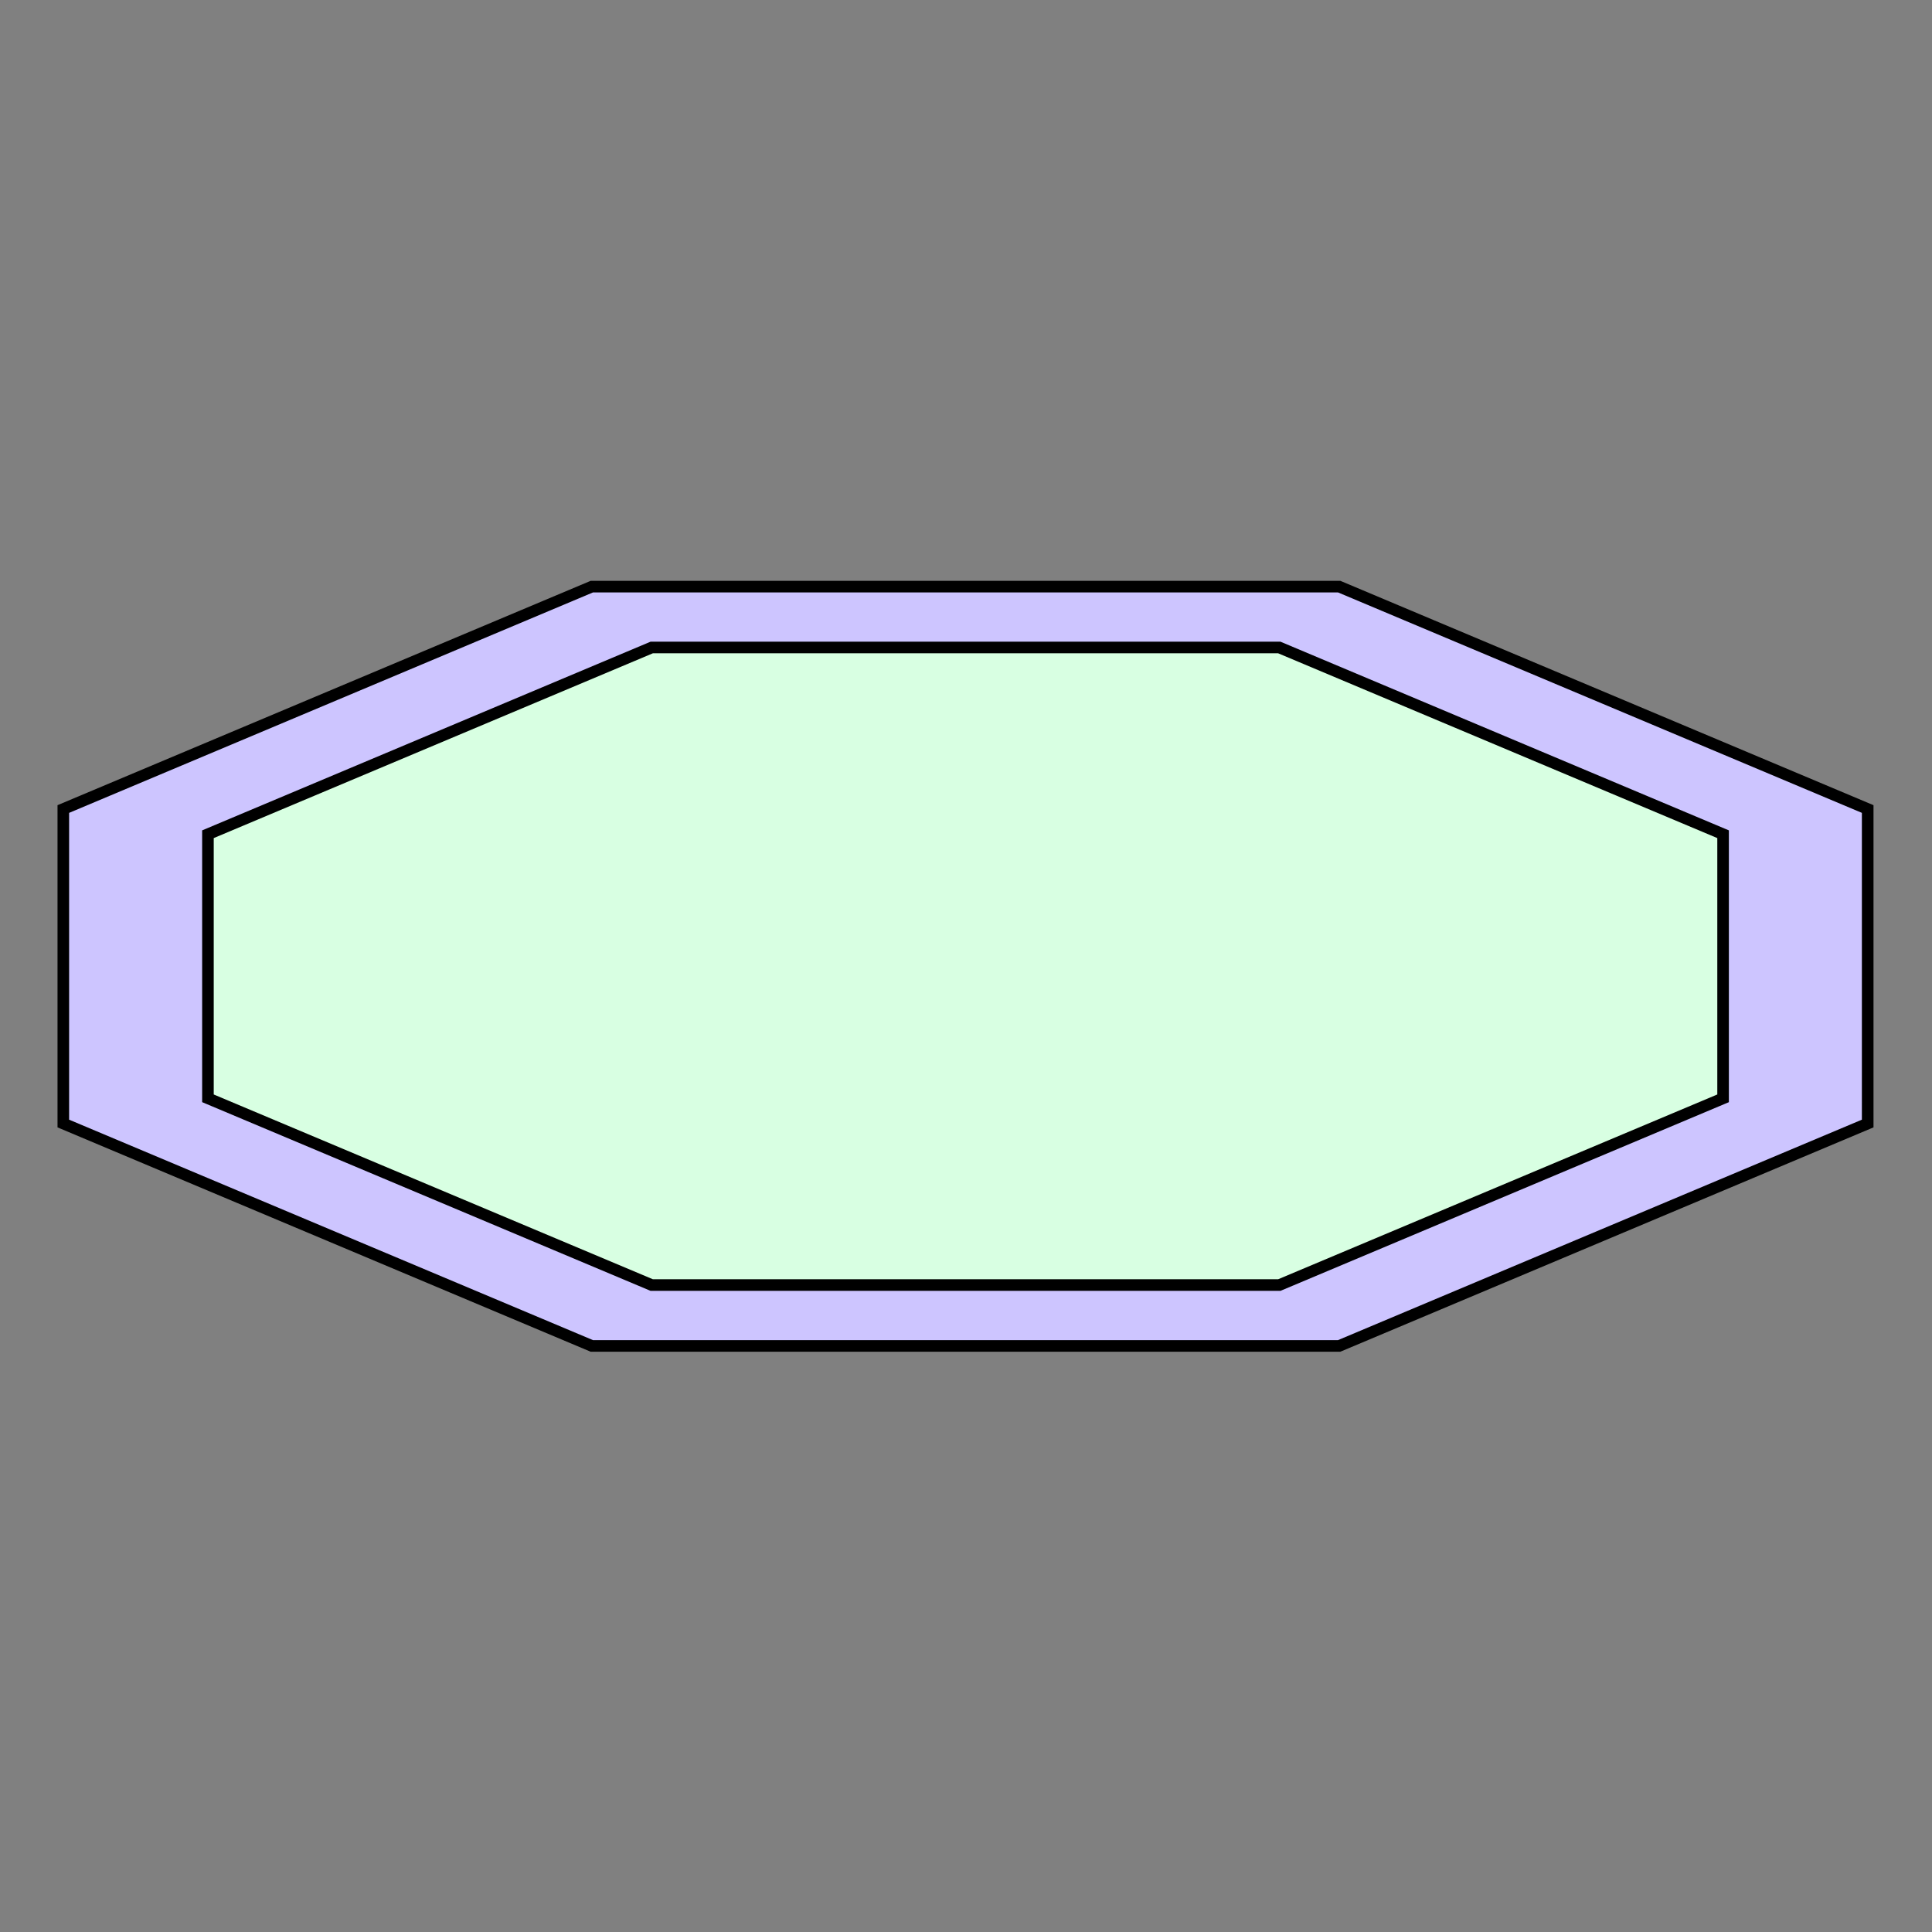
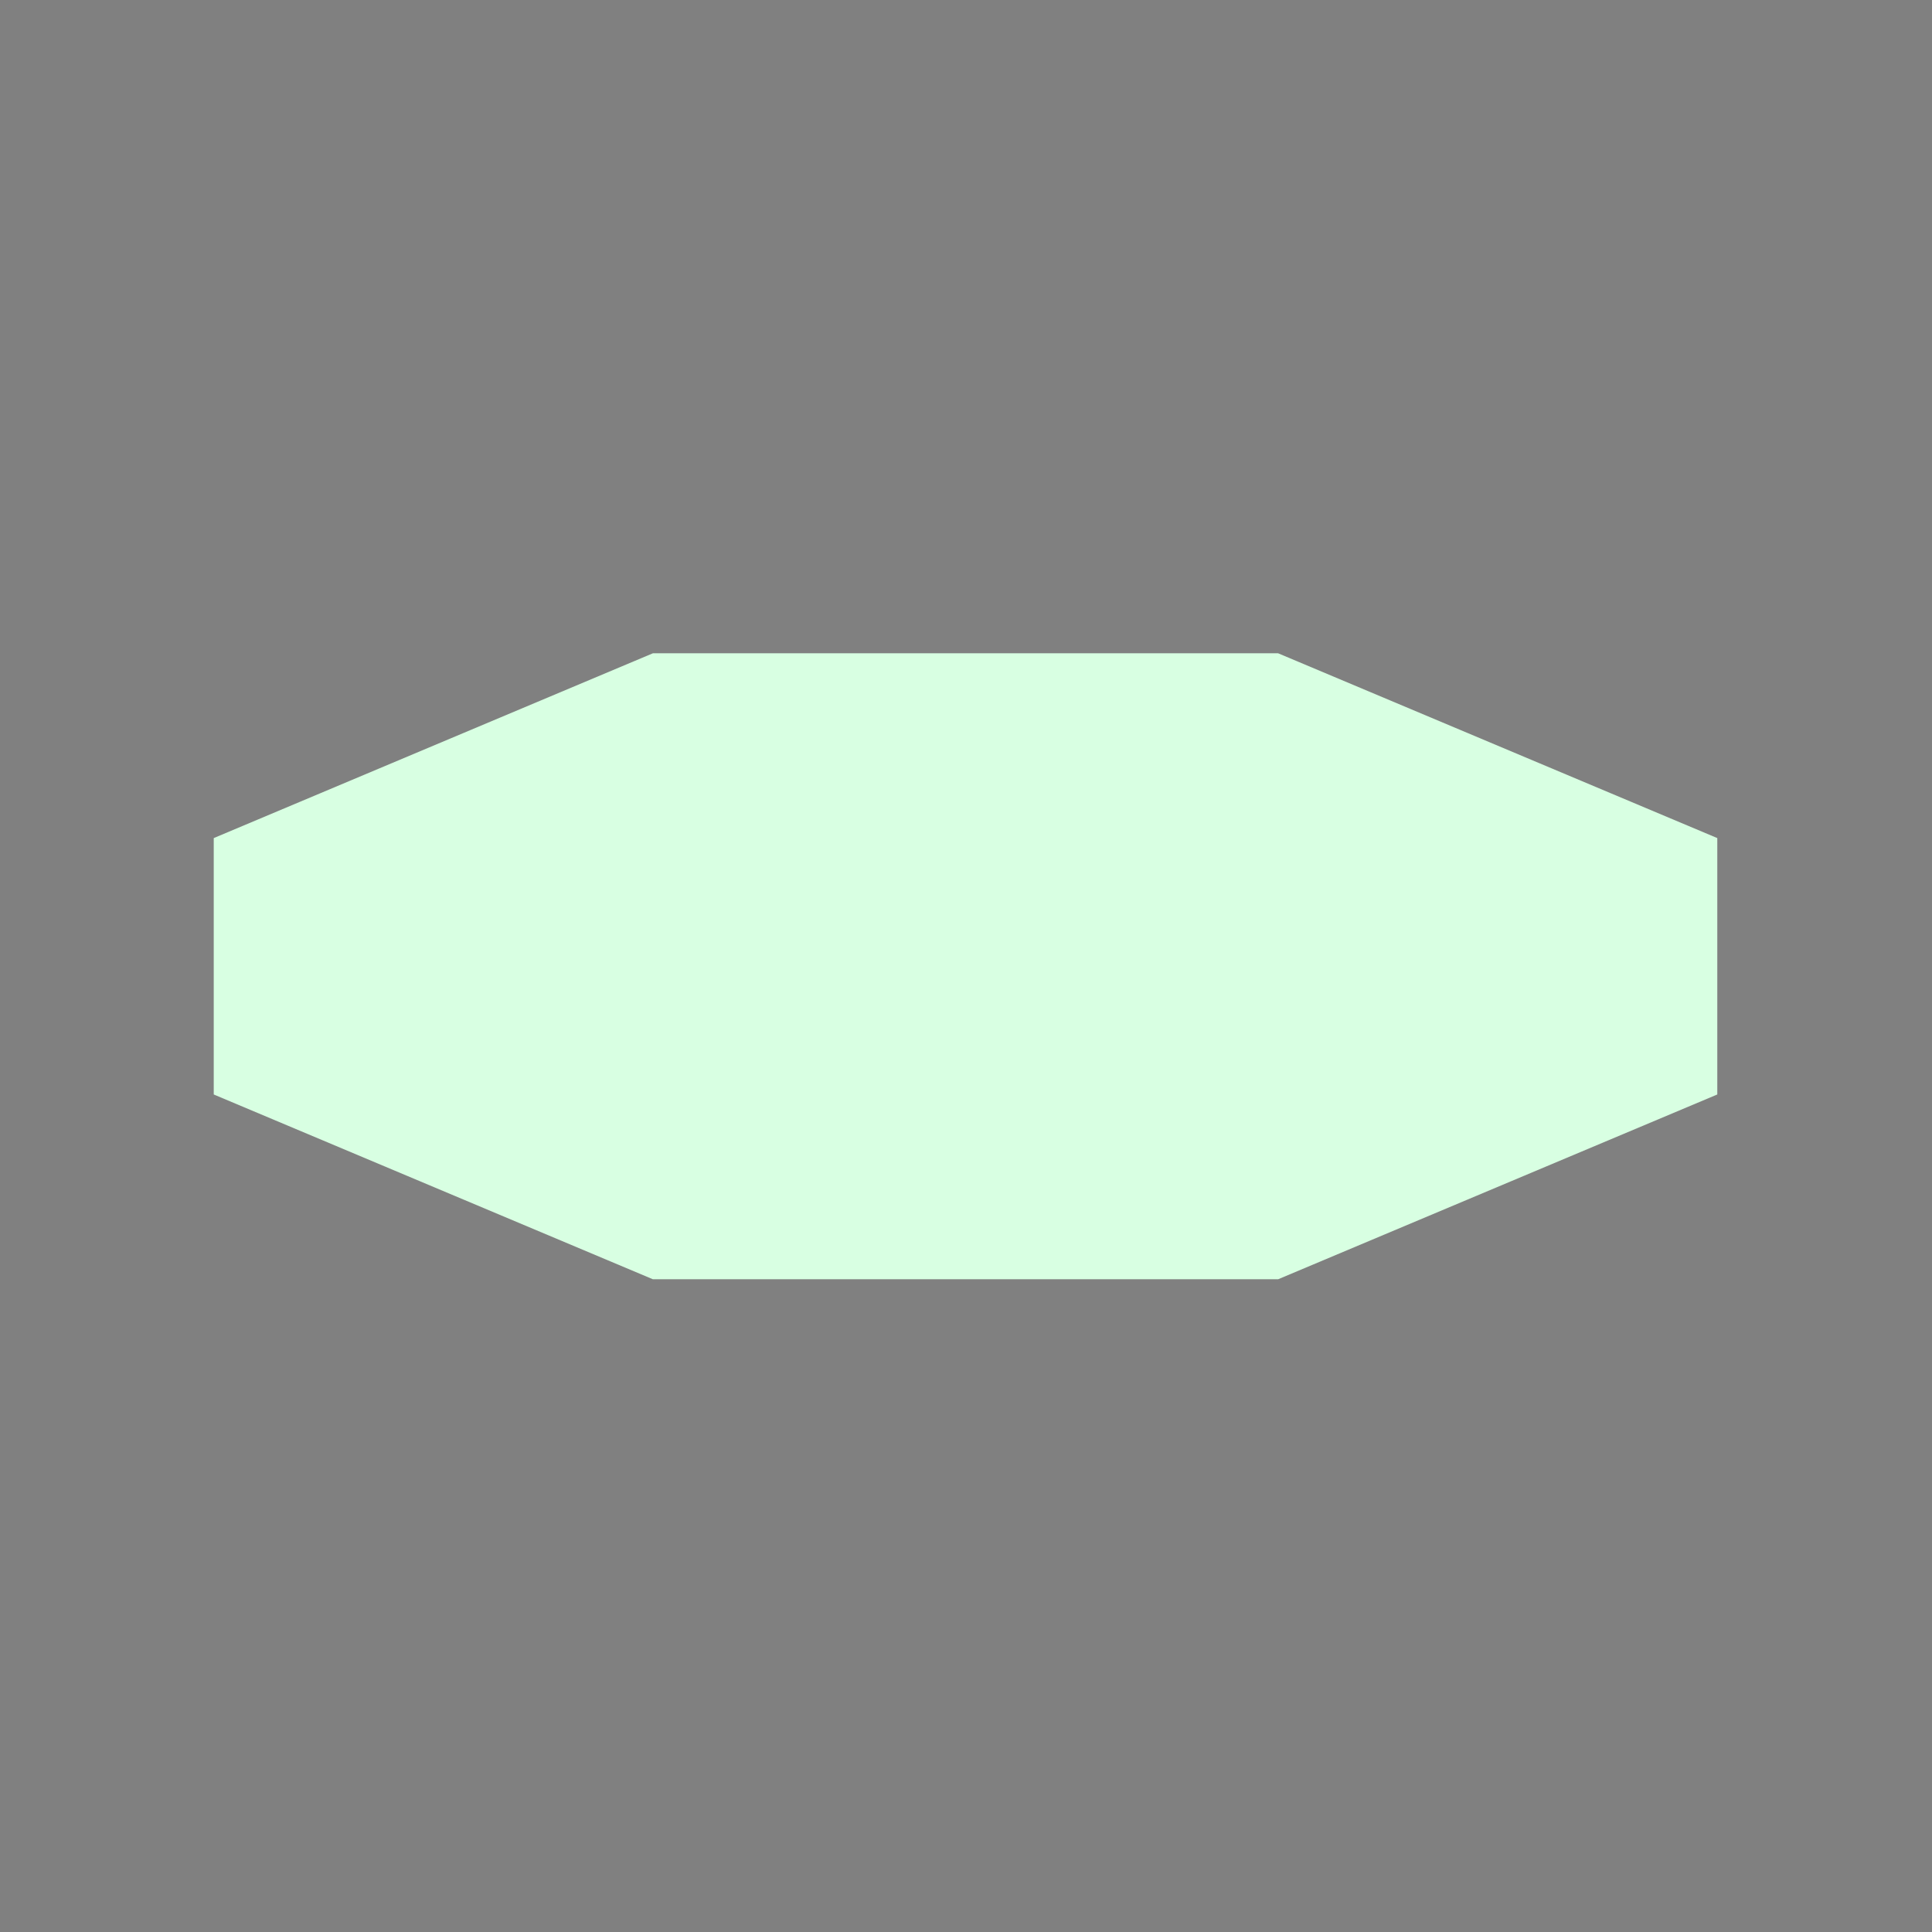
<svg xmlns="http://www.w3.org/2000/svg" version="1.1" x="0px" y="0px" viewBox="0 0 1000 1000" style="enable-background:new 0 0 1000 1000;" xml:space="preserve">
  <rect x="0" y="0" width="1000" height="1000" fill="#808080" stroke="none" />
  <style type="text/css">
	.st0{fill:#D8FFE2;}
	.st1{fill:#CDC5FF;}
</style>
  <g id="图层_1">
</g>
  <g id="图层_3">
    <g>
-       <polygon points="694.34,300.88 693.78,300.64 305.72,300.64 29.77,416.76 29.77,583.53 305.16,699.41 305.72,699.64     693.78,699.64 967.89,584.3 969.72,583.53 969.72,416.76   " />
      <polygon class="st0" points="337.93,338.14 110.63,433.79 110.63,566.5 337.93,662.14 661.56,662.14 888.87,566.5 888.87,433.79     661.56,338.14   " />
-       <path class="st1" d="M963.72,420.74l-271.15-114.1H306.93L35.77,420.74v158.8l271.15,114.1h385.64l271.15-114.1V420.74z     M894.87,570.48l-1.84,0.77l-230.25,96.89H336.72l-0.56-0.24l-231.53-97.43V429.8l232.09-97.66h326.05l0.56,0.23l231.53,97.43    V570.48z" />
    </g>
  </g>
</svg>